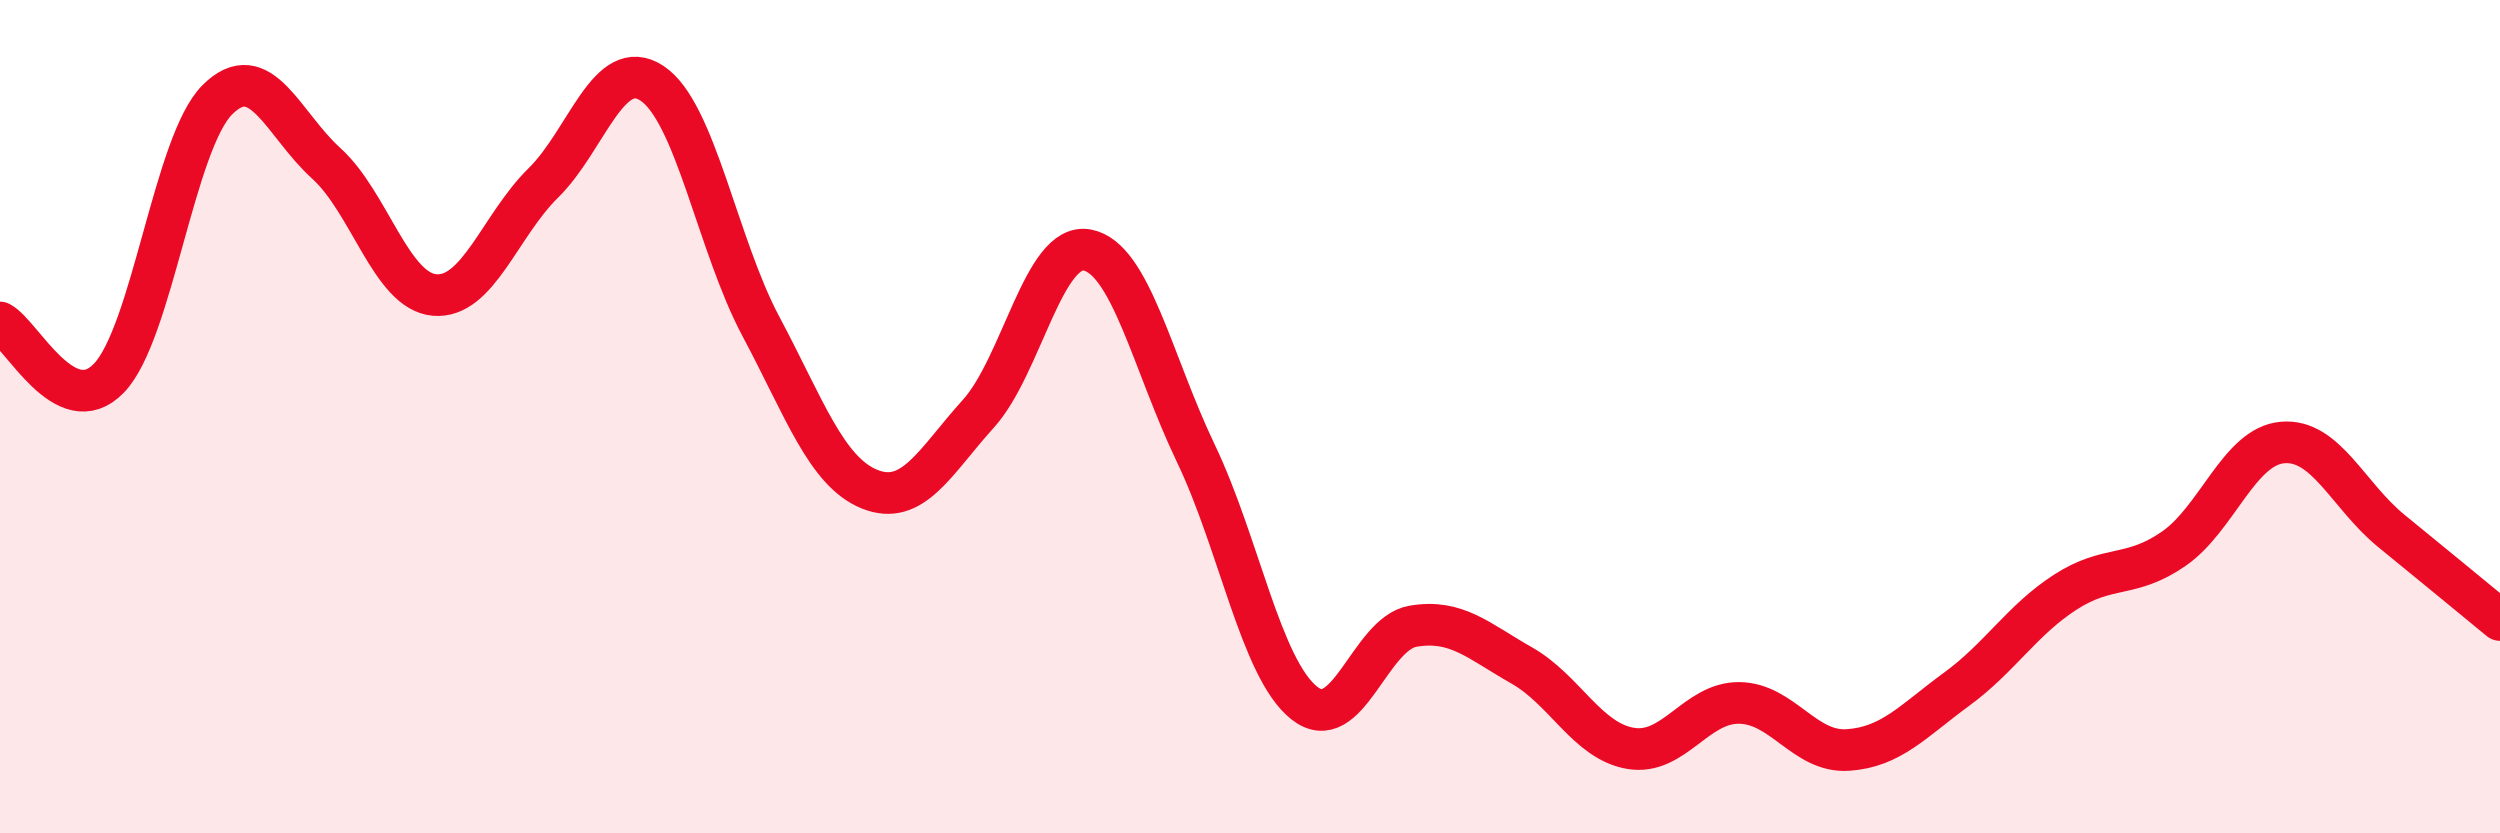
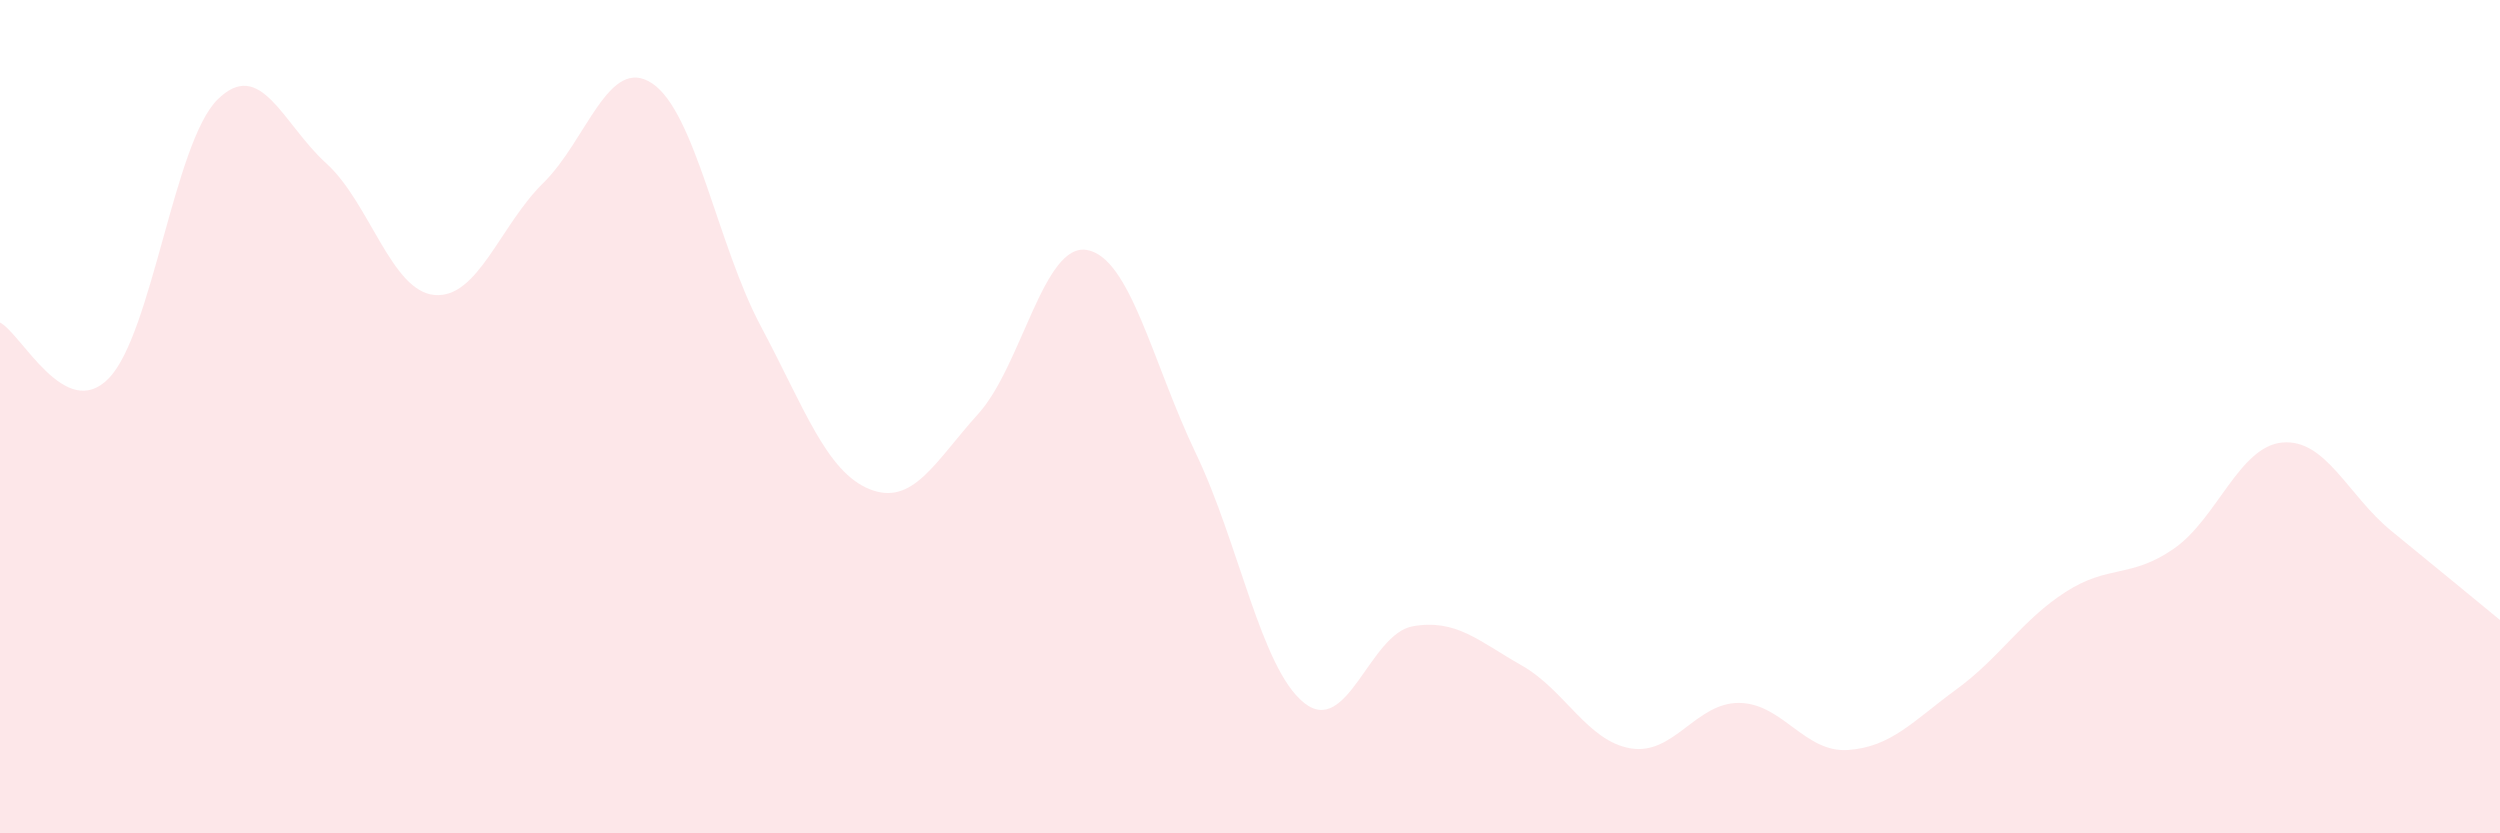
<svg xmlns="http://www.w3.org/2000/svg" width="60" height="20" viewBox="0 0 60 20">
  <path d="M 0,7.74 C 0.52,8.01 1.57,10.15 2.61,9.08 C 3.65,8.01 4.18,3.42 5.22,2.39 C 6.26,1.36 6.79,2.98 7.83,3.92 C 8.87,4.86 9.39,6.99 10.43,7.08 C 11.47,7.17 12,5.41 13.04,4.39 C 14.08,3.37 14.61,1.31 15.65,2 C 16.69,2.69 17.22,5.88 18.26,7.83 C 19.3,9.78 19.83,11.32 20.87,11.74 C 21.91,12.16 22.44,11.08 23.48,9.93 C 24.52,8.78 25.05,5.81 26.09,6 C 27.13,6.19 27.66,8.71 28.7,10.88 C 29.74,13.05 30.26,16.04 31.3,16.87 C 32.34,17.7 32.87,15.21 33.91,15.03 C 34.95,14.85 35.48,15.38 36.52,15.97 C 37.56,16.56 38.09,17.78 39.13,17.96 C 40.17,18.14 40.7,16.86 41.74,16.87 C 42.78,16.88 43.31,18.07 44.35,18 C 45.39,17.93 45.92,17.3 46.96,16.54 C 48,15.78 48.53,14.88 49.57,14.21 C 50.61,13.54 51.13,13.89 52.17,13.17 C 53.21,12.45 53.74,10.71 54.78,10.62 C 55.82,10.53 56.35,11.89 57.39,12.74 C 58.43,13.59 59.48,14.45 60,14.88L60 20L0 20Z" fill="#EB0A25" opacity="0.1" stroke-linecap="round" stroke-linejoin="round" />
-   <path d="M 0,7.74 C 0.52,8.01 1.57,10.15 2.61,9.08 C 3.65,8.01 4.18,3.42 5.22,2.39 C 6.26,1.36 6.79,2.98 7.83,3.92 C 8.87,4.86 9.39,6.99 10.43,7.08 C 11.47,7.17 12,5.41 13.04,4.39 C 14.08,3.37 14.61,1.31 15.65,2 C 16.69,2.69 17.22,5.88 18.26,7.83 C 19.3,9.78 19.83,11.32 20.87,11.74 C 21.91,12.16 22.44,11.08 23.48,9.93 C 24.52,8.78 25.05,5.81 26.09,6 C 27.13,6.19 27.66,8.71 28.7,10.88 C 29.74,13.05 30.26,16.04 31.3,16.87 C 32.34,17.7 32.87,15.21 33.91,15.03 C 34.95,14.85 35.48,15.38 36.52,15.97 C 37.56,16.56 38.09,17.78 39.13,17.96 C 40.17,18.14 40.7,16.86 41.74,16.87 C 42.78,16.88 43.31,18.07 44.35,18 C 45.39,17.93 45.92,17.3 46.96,16.54 C 48,15.78 48.53,14.88 49.57,14.21 C 50.61,13.54 51.13,13.89 52.17,13.17 C 53.21,12.45 53.74,10.71 54.78,10.62 C 55.82,10.53 56.35,11.89 57.39,12.74 C 58.43,13.59 59.48,14.45 60,14.88" stroke="#EB0A25" stroke-width="1" fill="none" stroke-linecap="round" stroke-linejoin="round" />
</svg>